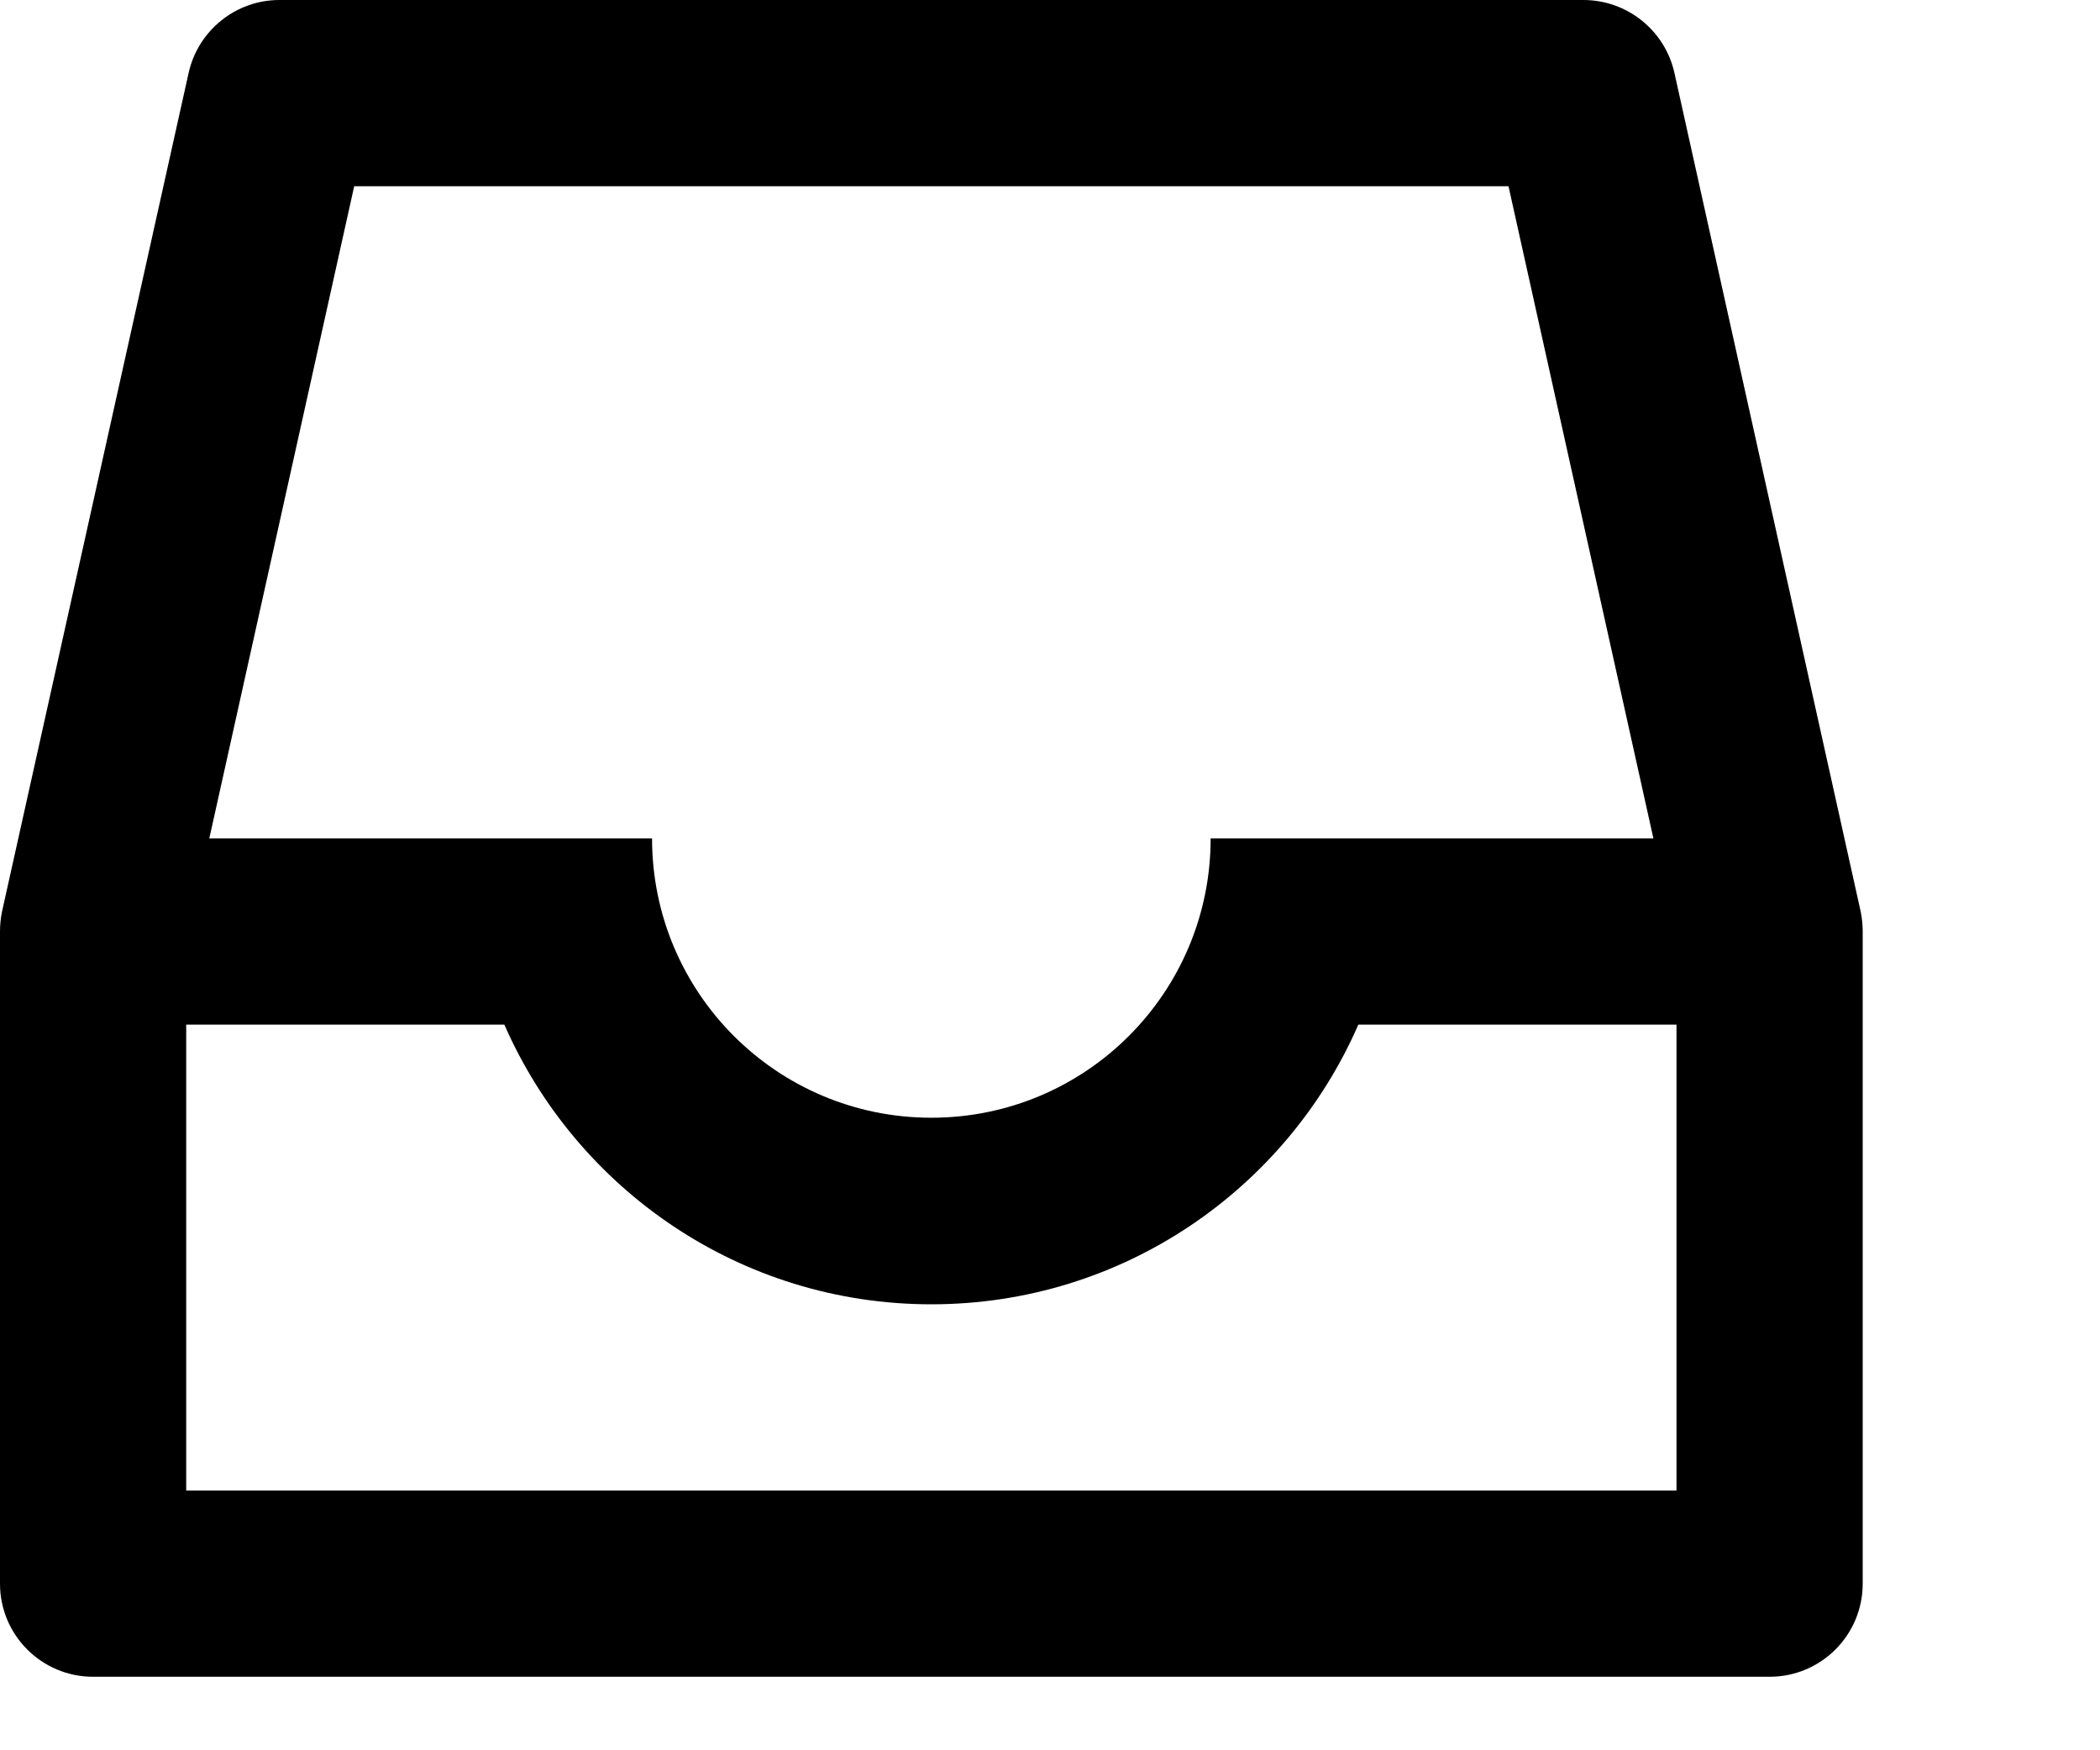
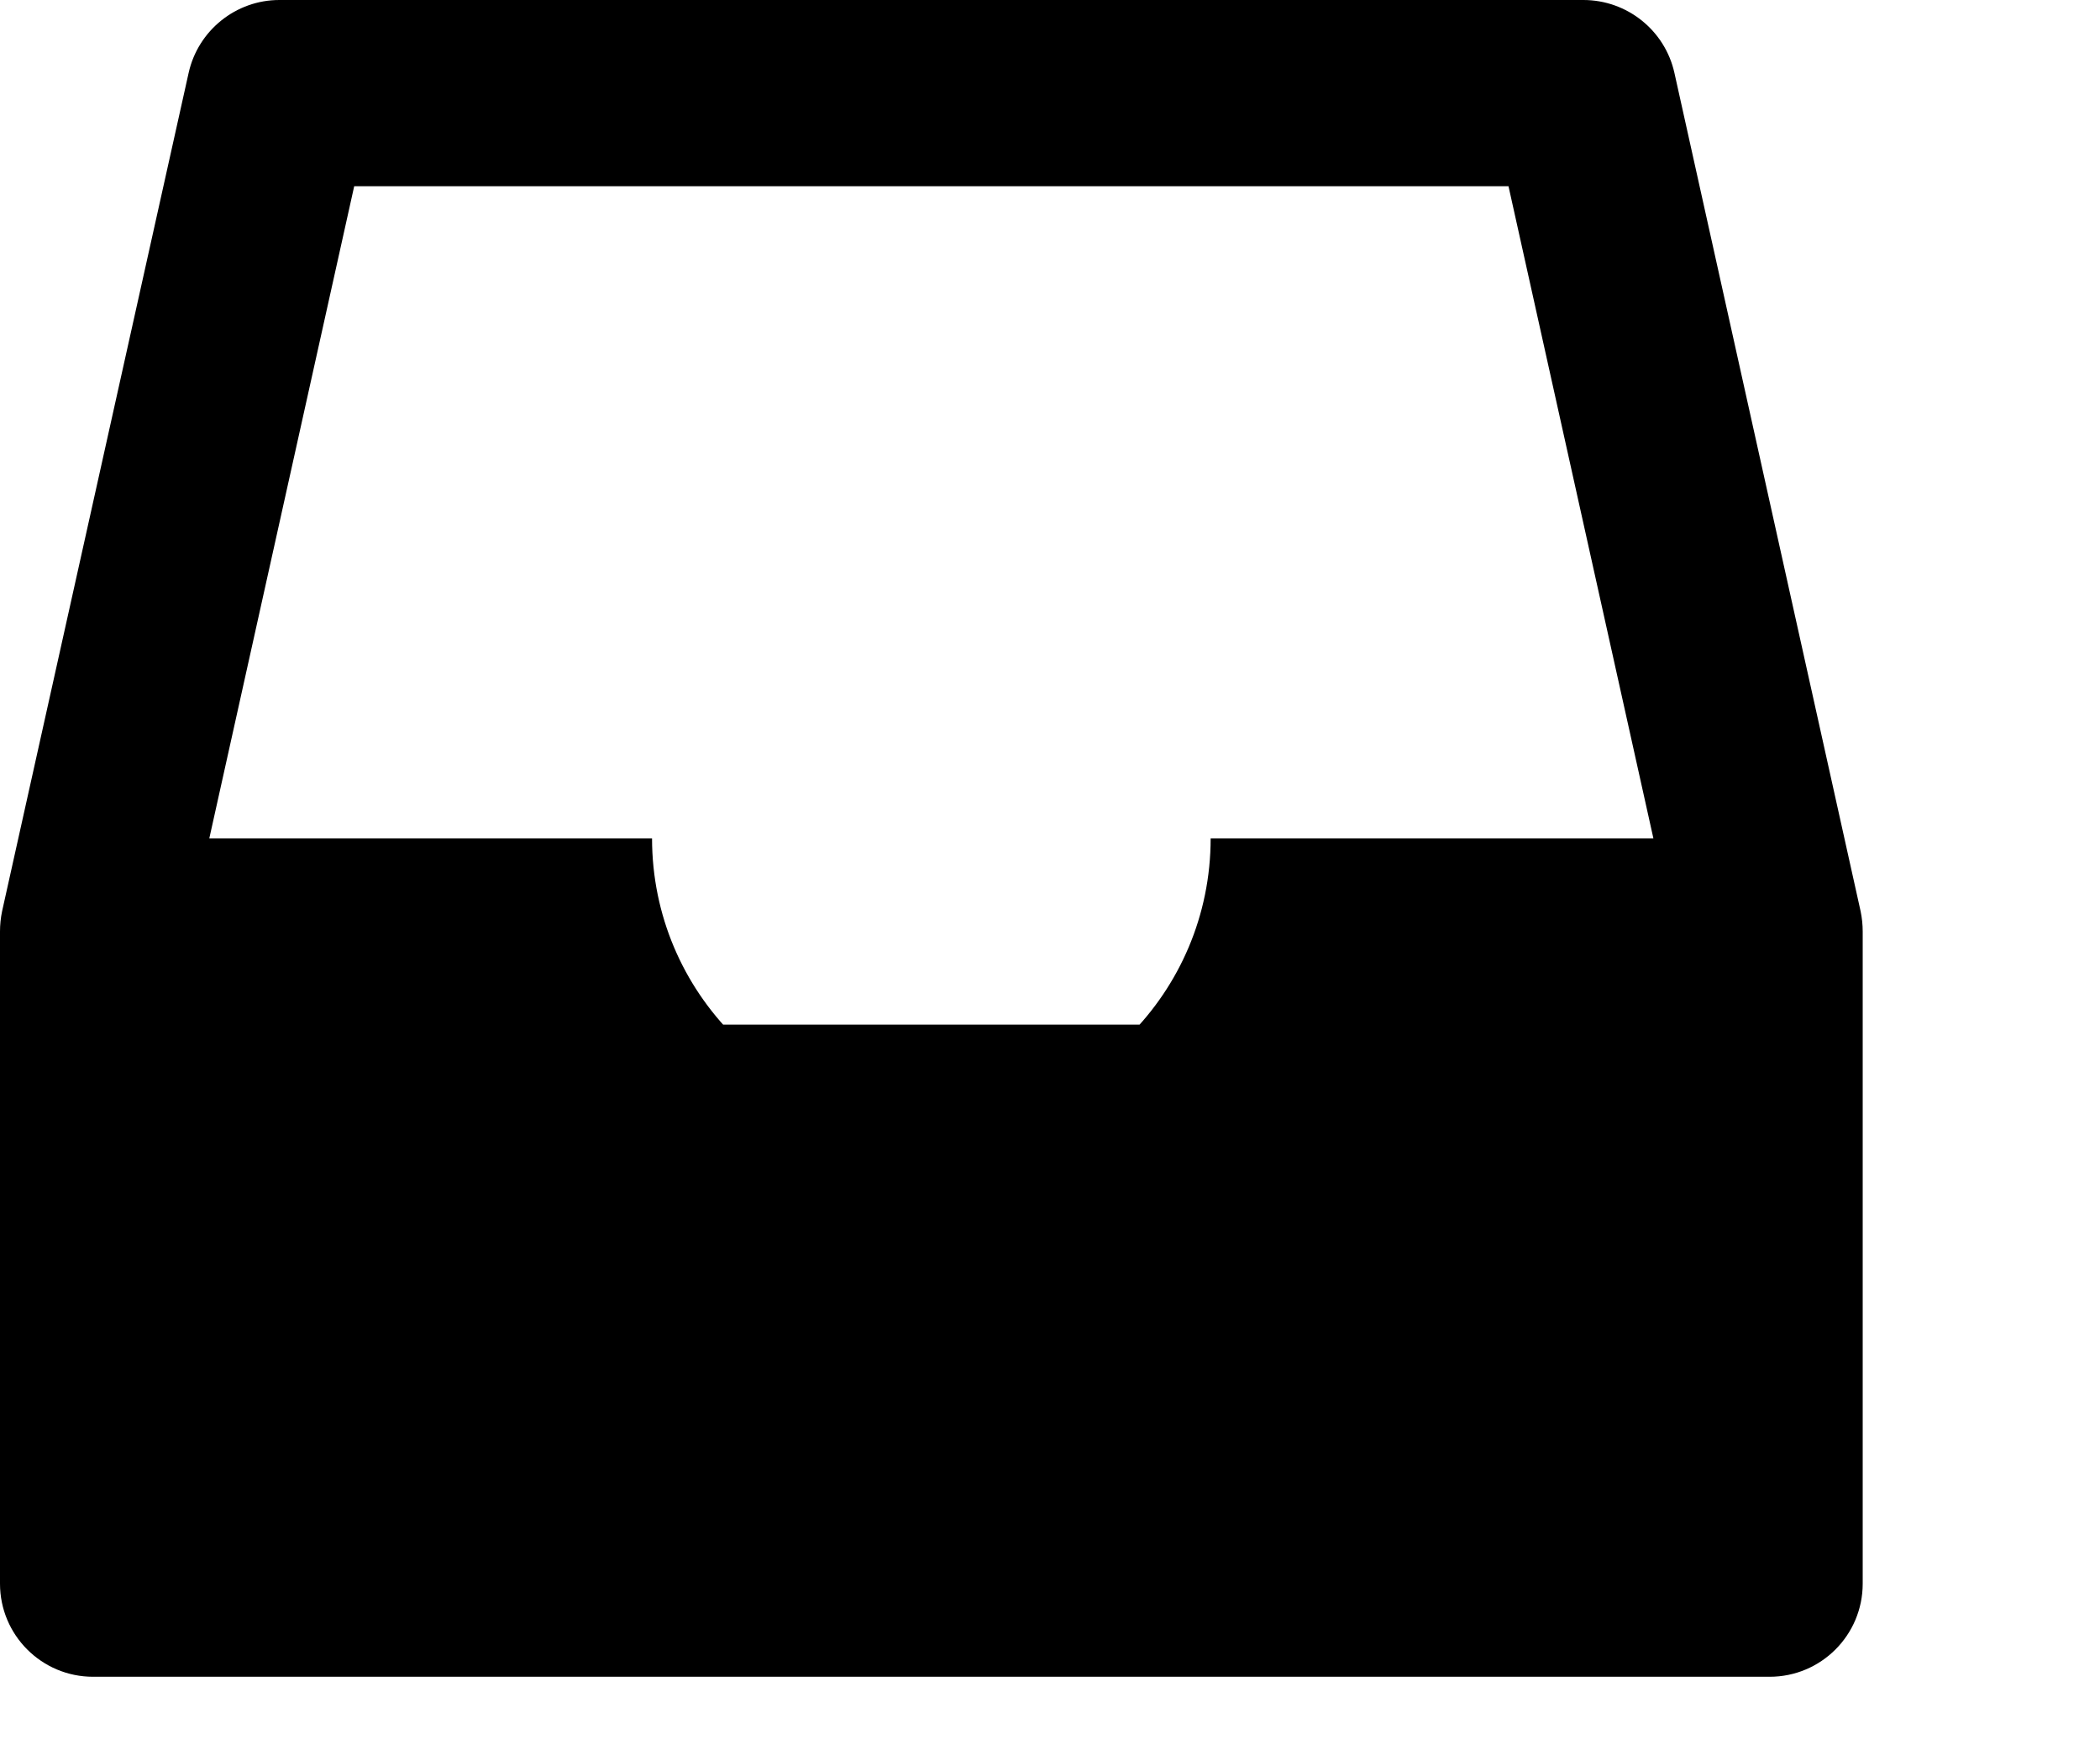
<svg xmlns="http://www.w3.org/2000/svg" fill="none" height="100%" overflow="visible" preserveAspectRatio="none" style="display: block;" viewBox="0 0 6 5" width="100%">
-   <path d="M0.539 0.208C0.566 0.087 0.674 0 0.798 0H4.524C4.649 0 4.757 0.087 4.784 0.208L5.316 2.603C5.32 2.622 5.322 2.642 5.322 2.661V4.524C5.322 4.671 5.203 4.79 5.056 4.79H0.266C0.119 4.79 0 4.671 0 4.524V2.661C0 2.642 0.002 2.622 0.006 2.603L0.539 0.208ZM1.012 0.532L0.598 2.395H1.863C1.863 2.836 2.22 3.193 2.661 3.193C3.102 3.193 3.459 2.836 3.459 2.395H4.724L4.31 0.532H1.012ZM3.881 2.927C3.676 3.397 3.207 3.726 2.661 3.726C2.115 3.726 1.647 3.397 1.441 2.927H0.532V4.258H4.79V2.927H3.881Z" fill="black" id="Vector" />
+   <path d="M0.539 0.208C0.566 0.087 0.674 0 0.798 0H4.524C4.649 0 4.757 0.087 4.784 0.208L5.316 2.603C5.32 2.622 5.322 2.642 5.322 2.661V4.524C5.322 4.671 5.203 4.79 5.056 4.79H0.266C0.119 4.79 0 4.671 0 4.524V2.661C0 2.642 0.002 2.622 0.006 2.603L0.539 0.208ZM1.012 0.532L0.598 2.395H1.863C1.863 2.836 2.22 3.193 2.661 3.193C3.102 3.193 3.459 2.836 3.459 2.395H4.724L4.31 0.532H1.012ZM3.881 2.927C3.676 3.397 3.207 3.726 2.661 3.726C2.115 3.726 1.647 3.397 1.441 2.927H0.532H4.79V2.927H3.881Z" fill="black" id="Vector" />
</svg>